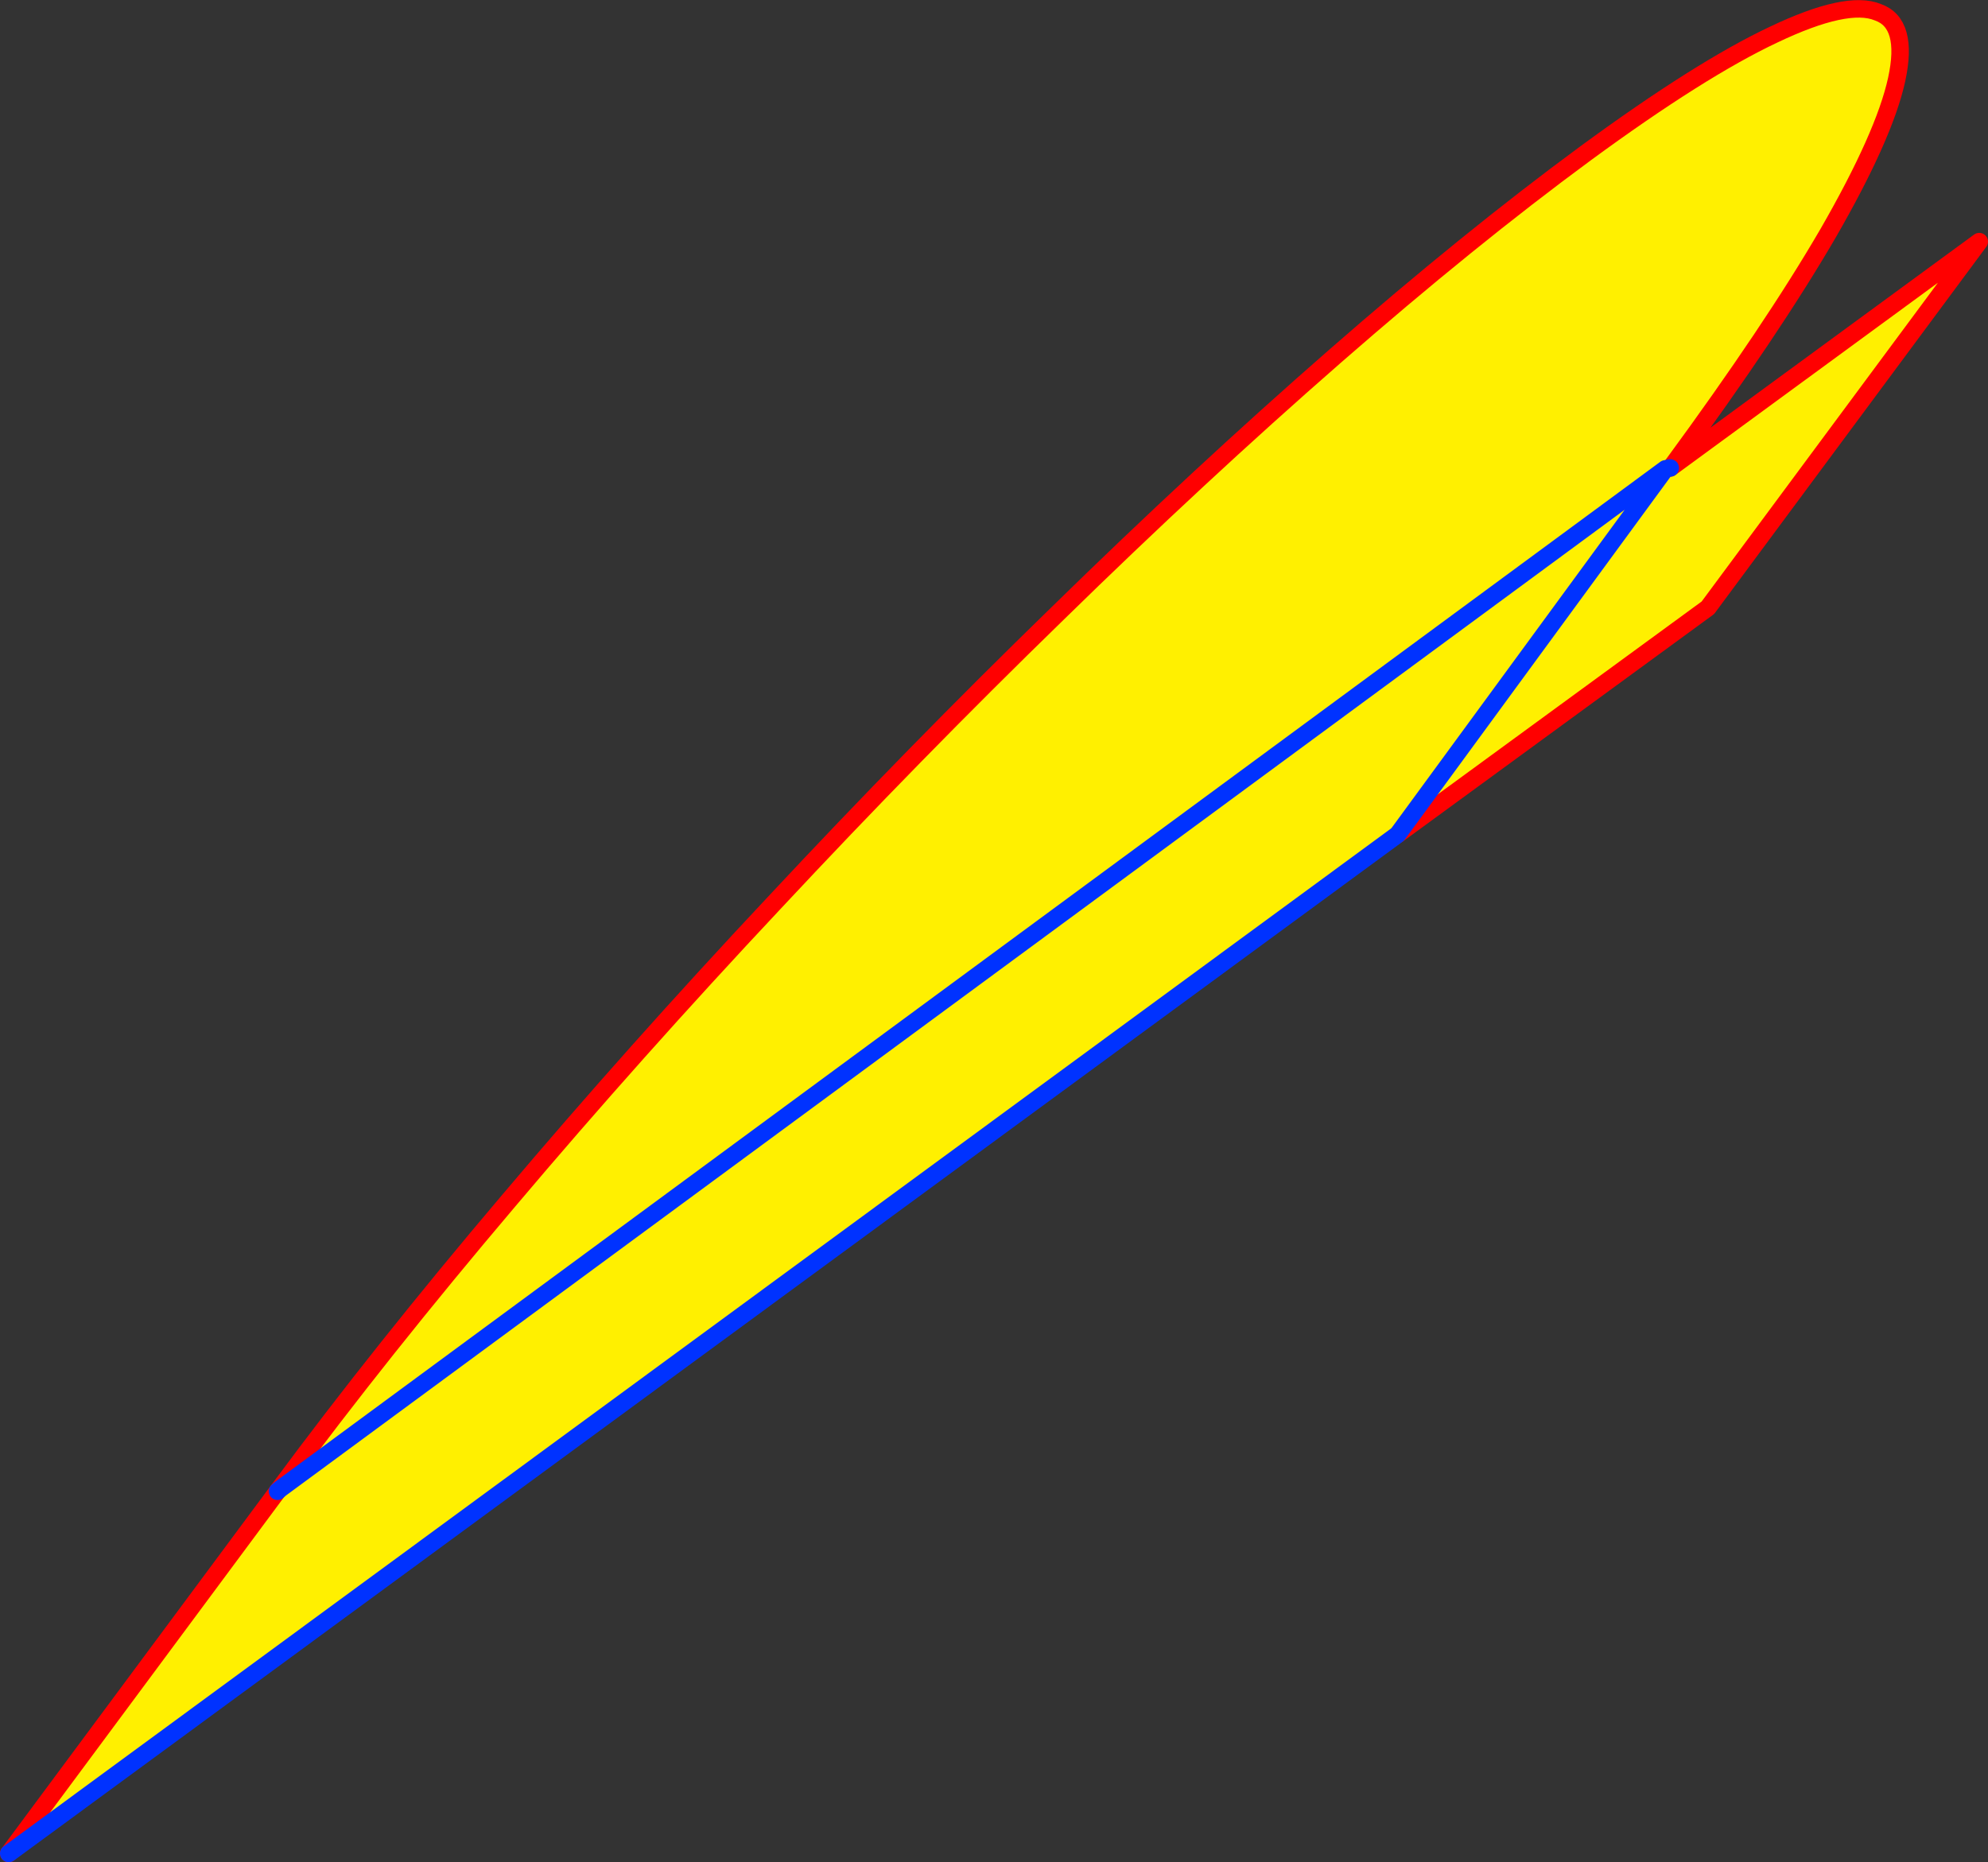
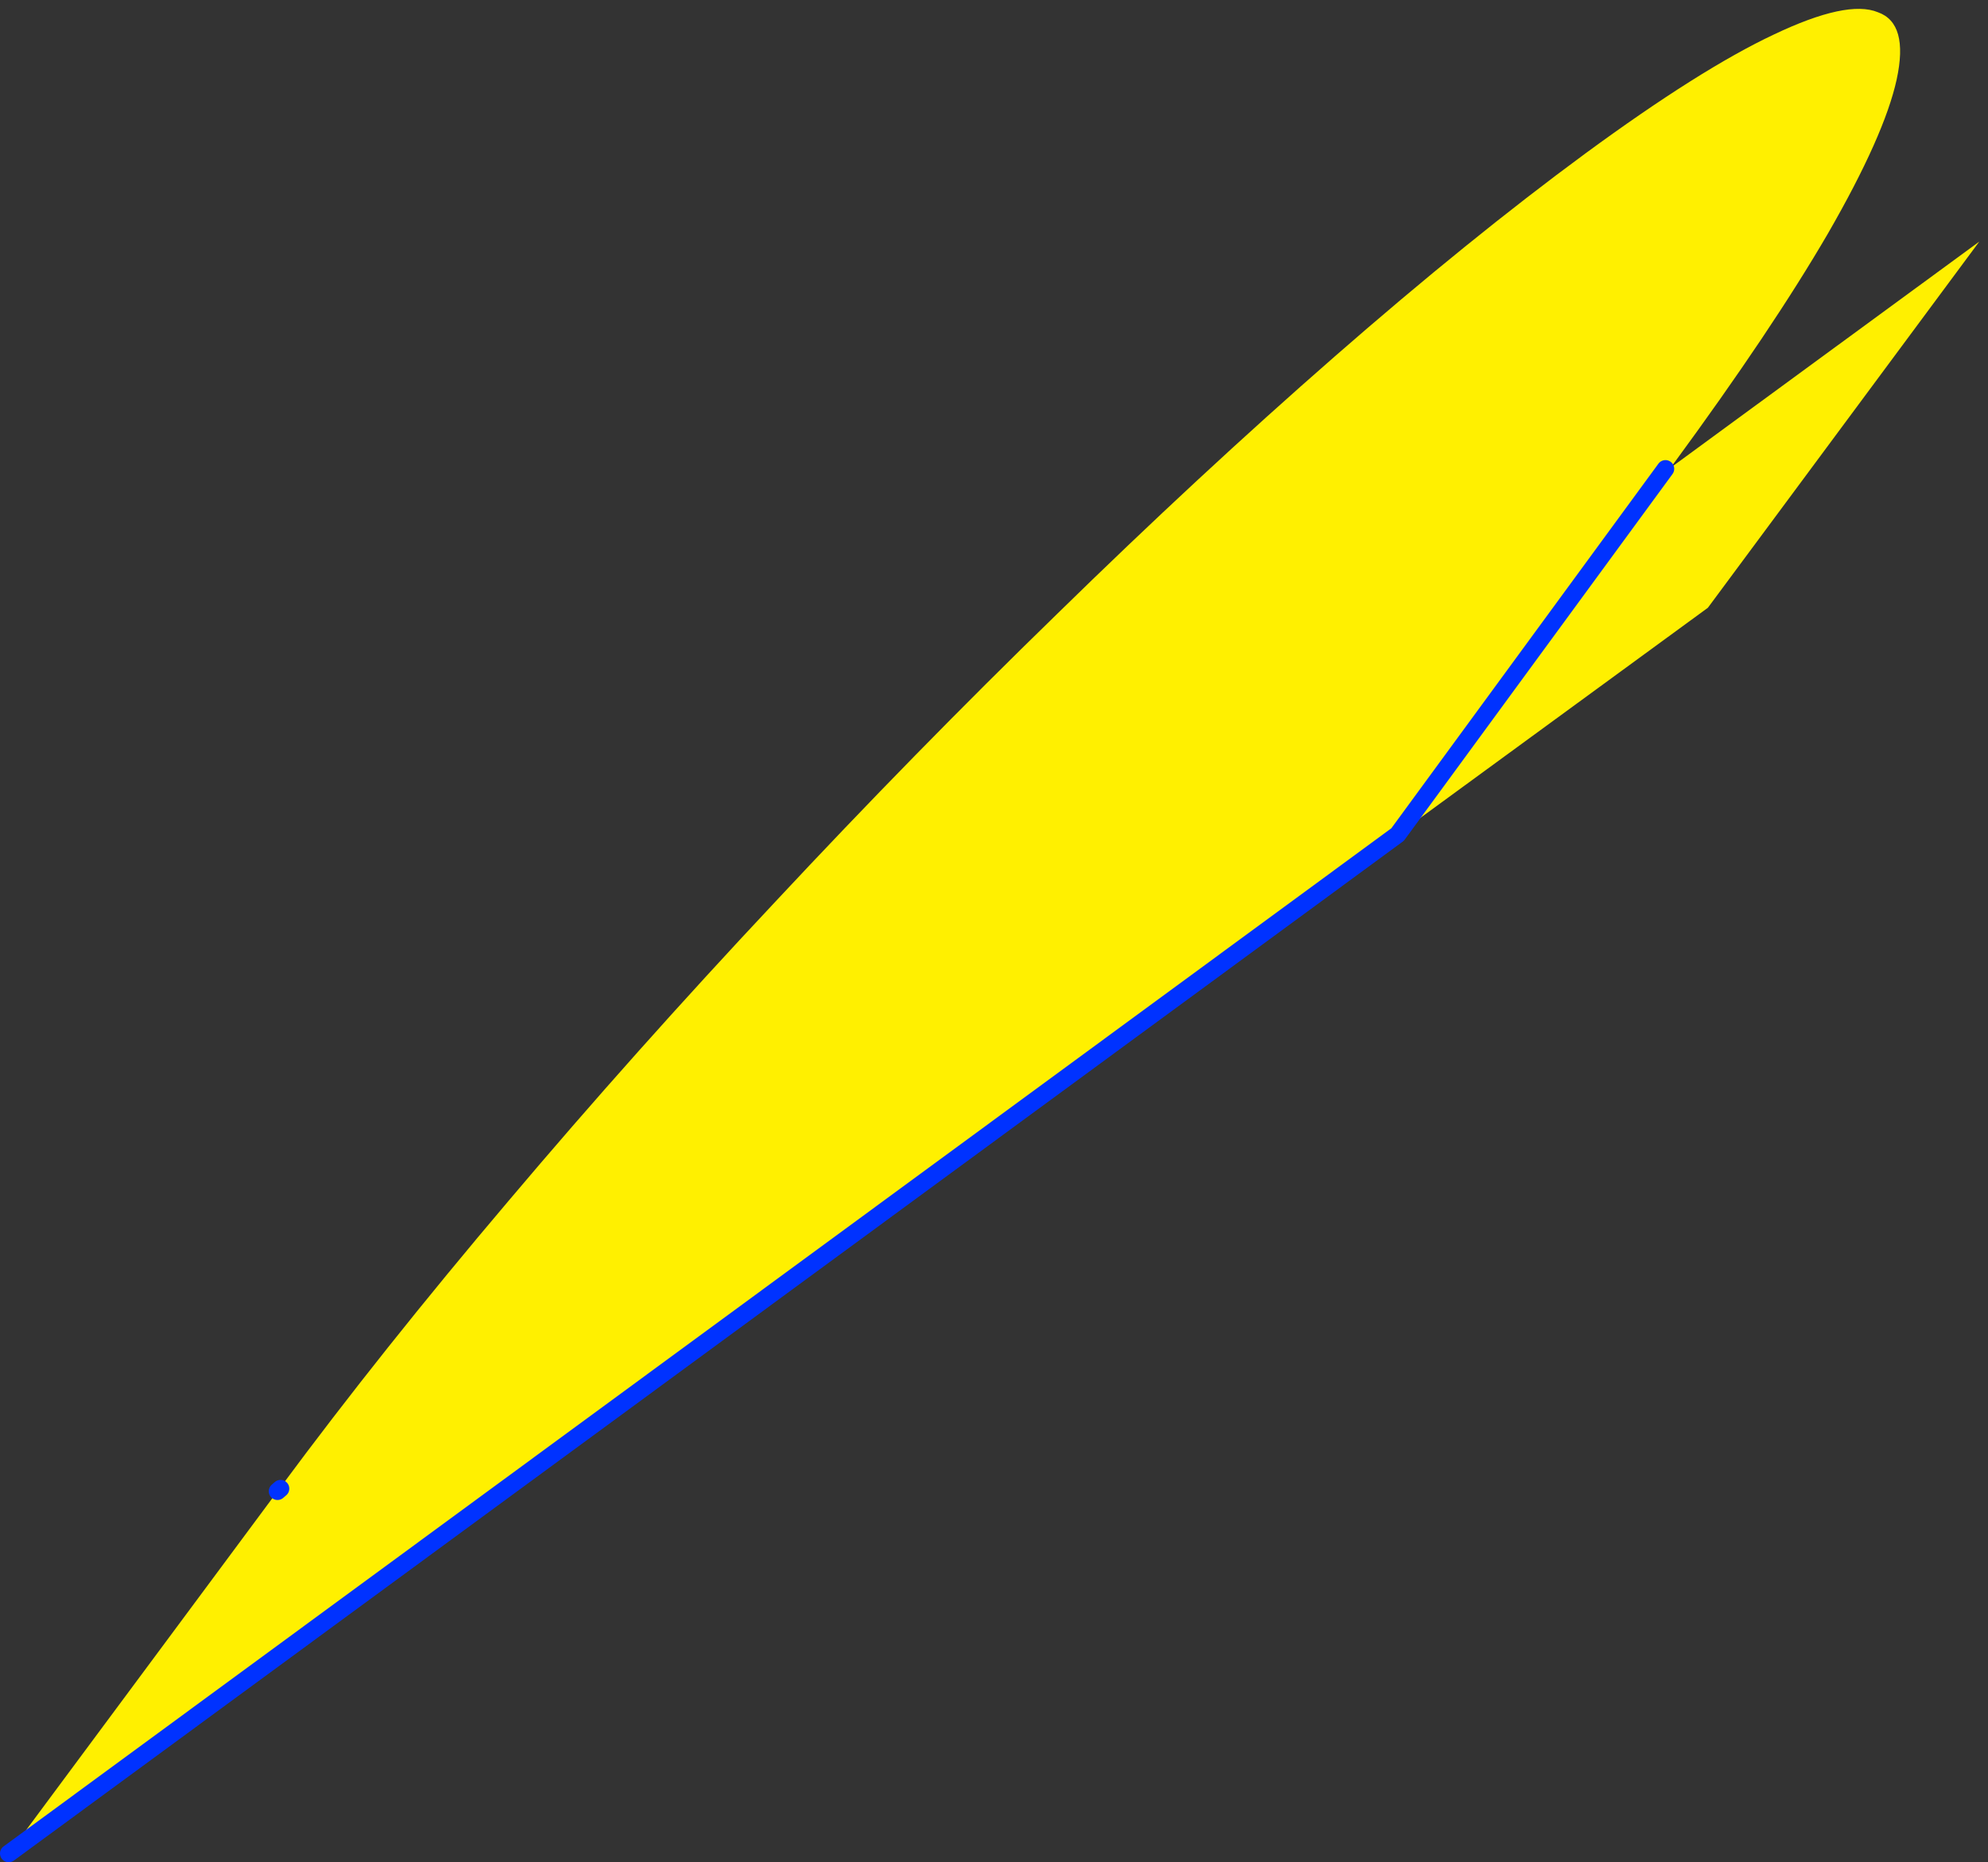
<svg xmlns="http://www.w3.org/2000/svg" height="213.1px" width="227.45px">
  <rect width="100%" height="100%" fill="#333333" stroke="none" />
  <g transform="matrix(1.0, 0.0, 0.0, 1.0, -329.95, -201.95)">
    <path d="M362.0 372.2 Q373.65 356.45 388.15 339.35 402.55 322.3 418.55 305.25 434.55 288.1 450.9 272.2 467.2 256.25 482.65 242.75 498.1 229.25 511.35 219.5 524.5 209.85 532.9 205.9 541.3 201.9 544.8 203.35 548.35 204.6 546.95 211.05 545.55 217.45 539.1 228.65 532.7 239.65 521.4 255.05 L521.05 255.5 520.5 255.6 362.05 372.3 520.5 255.6 521.05 255.5 556.4 229.6 525.35 271.5 489.85 297.45 330.95 414.05 361.7 372.6 362.05 372.3 362.0 372.2 M520.5 255.6 L489.85 297.45 520.5 255.6" fill="#fff000" fill-rule="evenodd" stroke="none" />
-     <path d="M521.05 255.5 L521.4 255.05 Q532.7 239.65 539.1 228.65 545.55 217.45 546.95 211.05 548.35 204.6 544.8 203.35 541.3 201.9 532.9 205.9 524.5 209.85 511.35 219.5 498.1 229.25 482.65 242.75 467.2 256.25 450.9 272.2 434.55 288.1 418.55 305.25 402.55 322.3 388.15 339.35 373.65 356.45 362.0 372.2 L361.7 372.6 330.95 414.05 M521.05 255.5 L556.4 229.6 525.35 271.5 489.85 297.45" fill="none" stroke="#ff0000" stroke-linecap="round" stroke-linejoin="round" stroke-width="2.0" />
-     <path d="M362.05 372.3 L520.5 255.6 521.05 255.5 M489.85 297.45 L330.95 414.05 M362.05 372.3 L361.7 372.6 M489.85 297.45 L520.5 255.6" fill="none" stroke="#0032ff" stroke-linecap="round" stroke-linejoin="round" stroke-width="2.0" />
+     <path d="M362.05 372.3 M489.85 297.45 L330.95 414.05 M362.05 372.3 L361.7 372.6 M489.85 297.45 L520.5 255.6" fill="none" stroke="#0032ff" stroke-linecap="round" stroke-linejoin="round" stroke-width="2.0" />
  </g>
</svg>